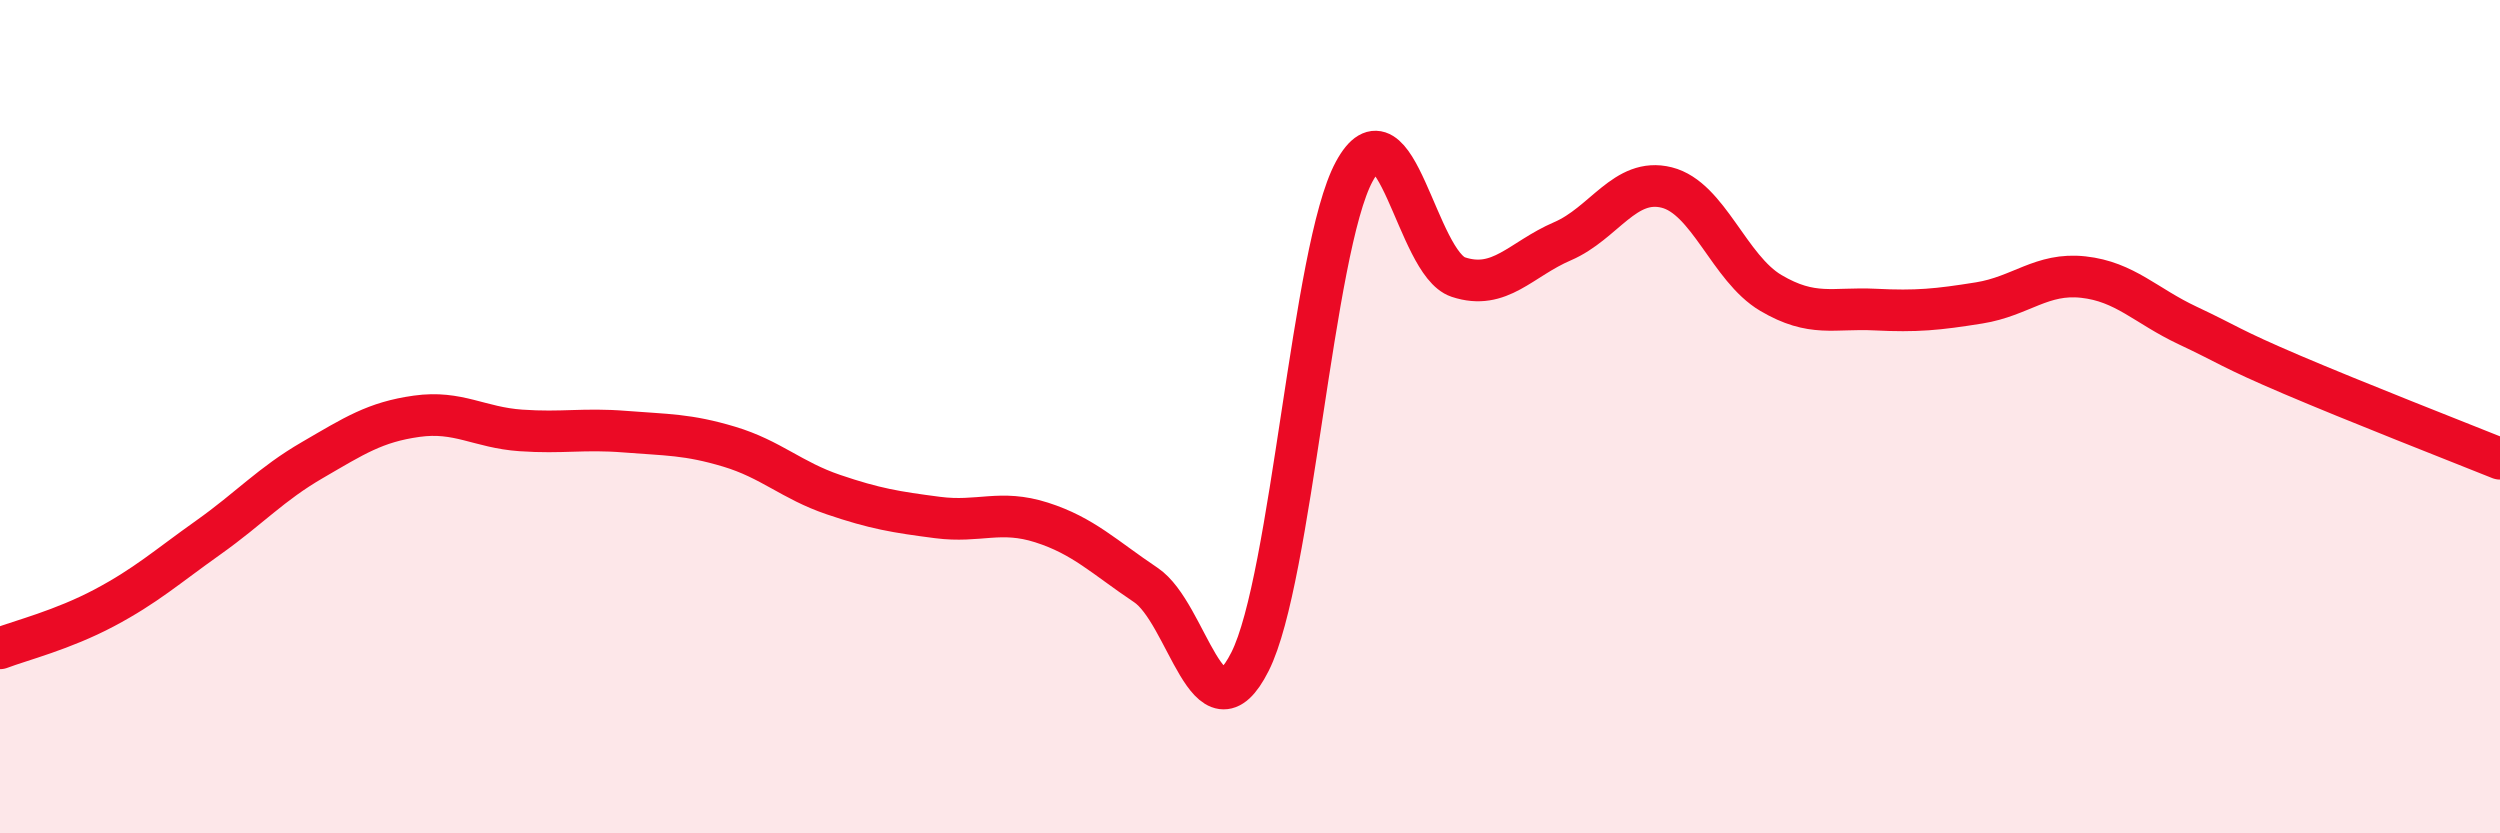
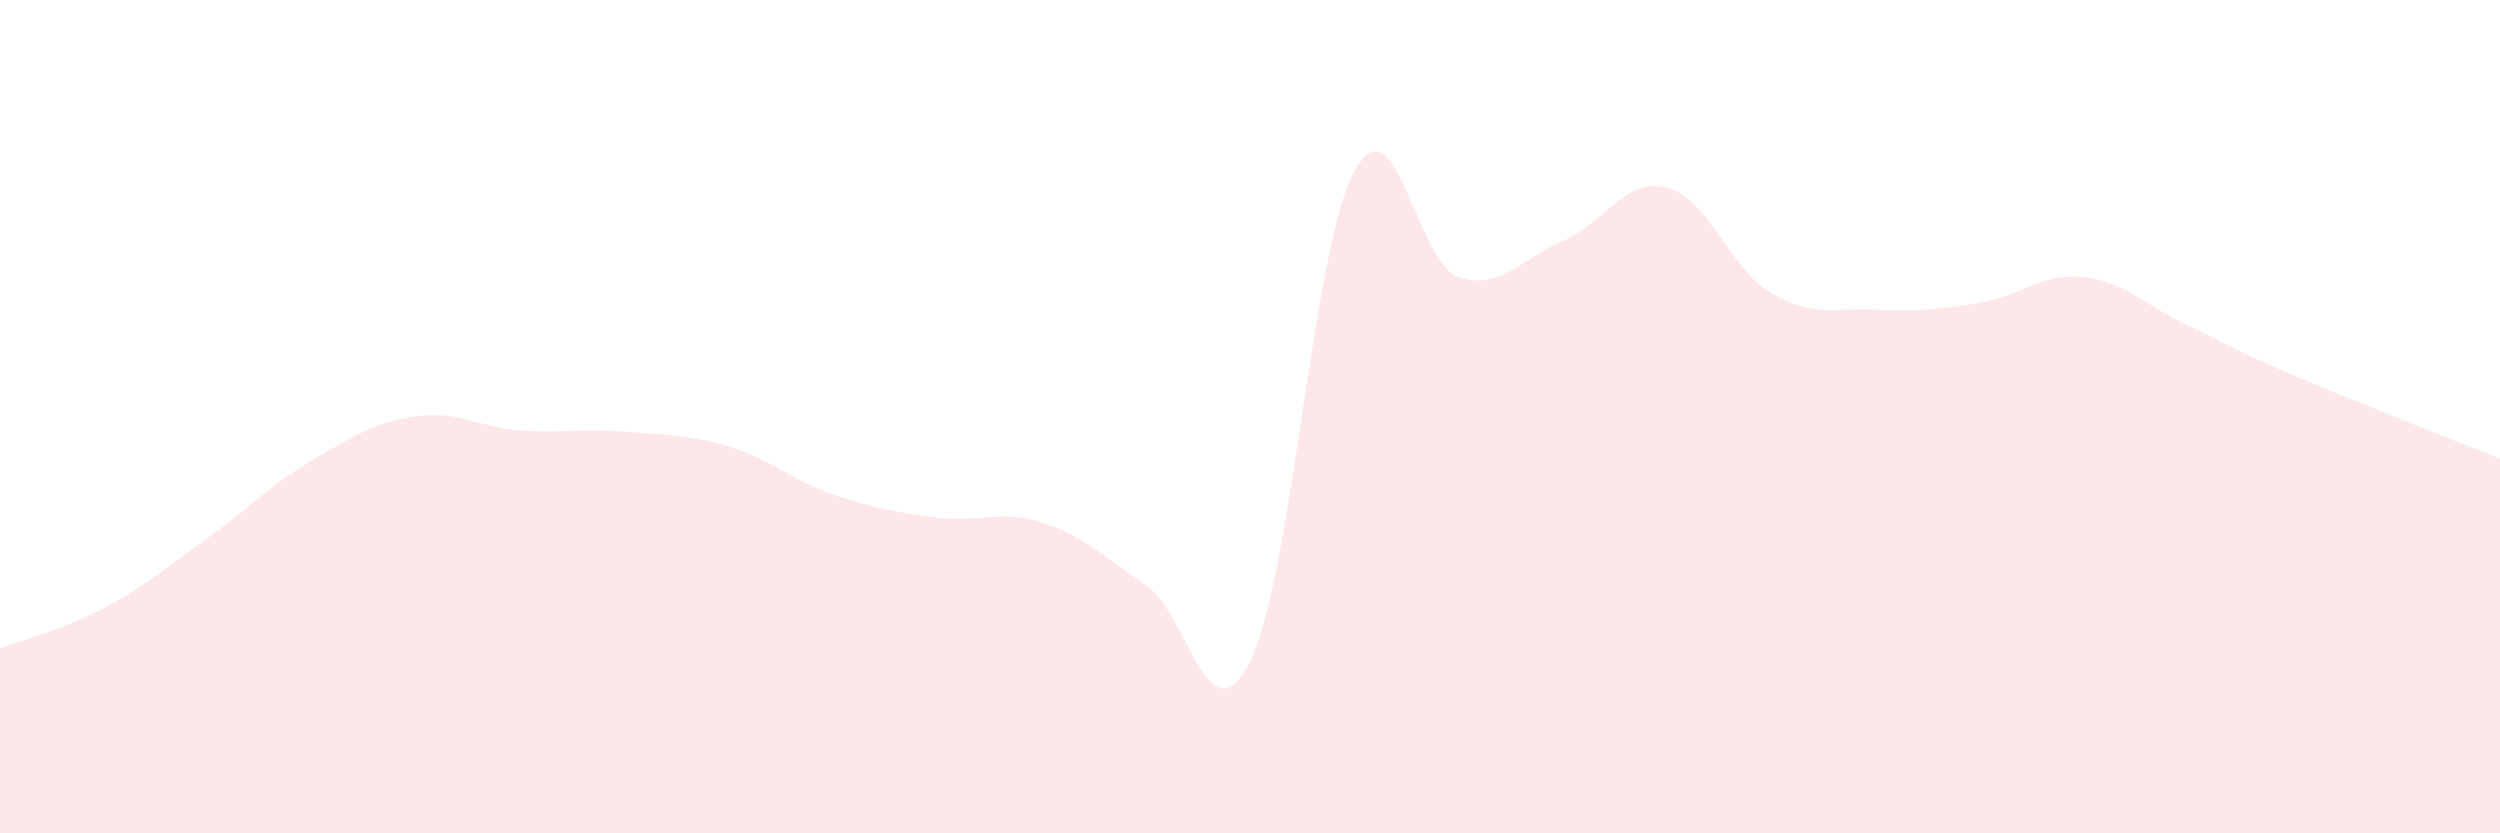
<svg xmlns="http://www.w3.org/2000/svg" width="60" height="20" viewBox="0 0 60 20">
  <path d="M 0,15.56 C 0.5,15.37 1.5,15.12 2.5,14.59 C 3.5,14.06 4,13.61 5,12.9 C 6,12.19 6.5,11.62 7.5,11.04 C 8.5,10.46 9,10.13 10,9.99 C 11,9.85 11.5,10.26 12.5,10.33 C 13.5,10.4 14,10.28 15,10.36 C 16,10.44 16.5,10.42 17.5,10.72 C 18.5,11.02 19,11.53 20,11.87 C 21,12.21 21.5,12.29 22.5,12.42 C 23.5,12.55 24,12.22 25,12.54 C 26,12.86 26.5,13.37 27.5,14.04 C 28.5,14.71 29,17.86 30,15.88 C 31,13.9 31.5,5.97 32.5,4.12 C 33.5,2.27 34,6.32 35,6.65 C 36,6.98 36.5,6.22 37.5,5.79 C 38.5,5.36 39,4.25 40,4.5 C 41,4.75 41.5,6.44 42.5,7.03 C 43.5,7.62 44,7.38 45,7.43 C 46,7.48 46.5,7.43 47.5,7.27 C 48.5,7.11 49,6.54 50,6.65 C 51,6.76 51.5,7.34 52.5,7.81 C 53.5,8.28 53.5,8.35 55,8.99 C 56.5,9.63 59,10.61 60,11.01L60 20L0 20Z" fill="#EB0A25" opacity="0.1" stroke-linecap="round" stroke-linejoin="round" />
-   <path d="M 0,15.56 C 0.5,15.37 1.5,15.12 2.5,14.59 C 3.5,14.06 4,13.61 5,12.9 C 6,12.19 6.5,11.62 7.5,11.04 C 8.5,10.46 9,10.13 10,9.99 C 11,9.85 11.5,10.26 12.5,10.33 C 13.5,10.4 14,10.28 15,10.36 C 16,10.44 16.5,10.42 17.5,10.72 C 18.5,11.02 19,11.53 20,11.87 C 21,12.21 21.5,12.29 22.5,12.42 C 23.5,12.55 24,12.22 25,12.54 C 26,12.86 26.5,13.37 27.5,14.04 C 28.5,14.71 29,17.86 30,15.88 C 31,13.9 31.5,5.97 32.5,4.12 C 33.5,2.27 34,6.32 35,6.65 C 36,6.98 36.5,6.22 37.5,5.79 C 38.5,5.36 39,4.25 40,4.5 C 41,4.75 41.5,6.44 42.5,7.03 C 43.5,7.62 44,7.38 45,7.43 C 46,7.48 46.5,7.43 47.5,7.27 C 48.5,7.11 49,6.54 50,6.65 C 51,6.76 51.5,7.34 52.5,7.81 C 53.5,8.28 53.5,8.35 55,8.99 C 56.5,9.63 59,10.61 60,11.01" stroke="#EB0A25" stroke-width="1" fill="none" stroke-linecap="round" stroke-linejoin="round" />
</svg>